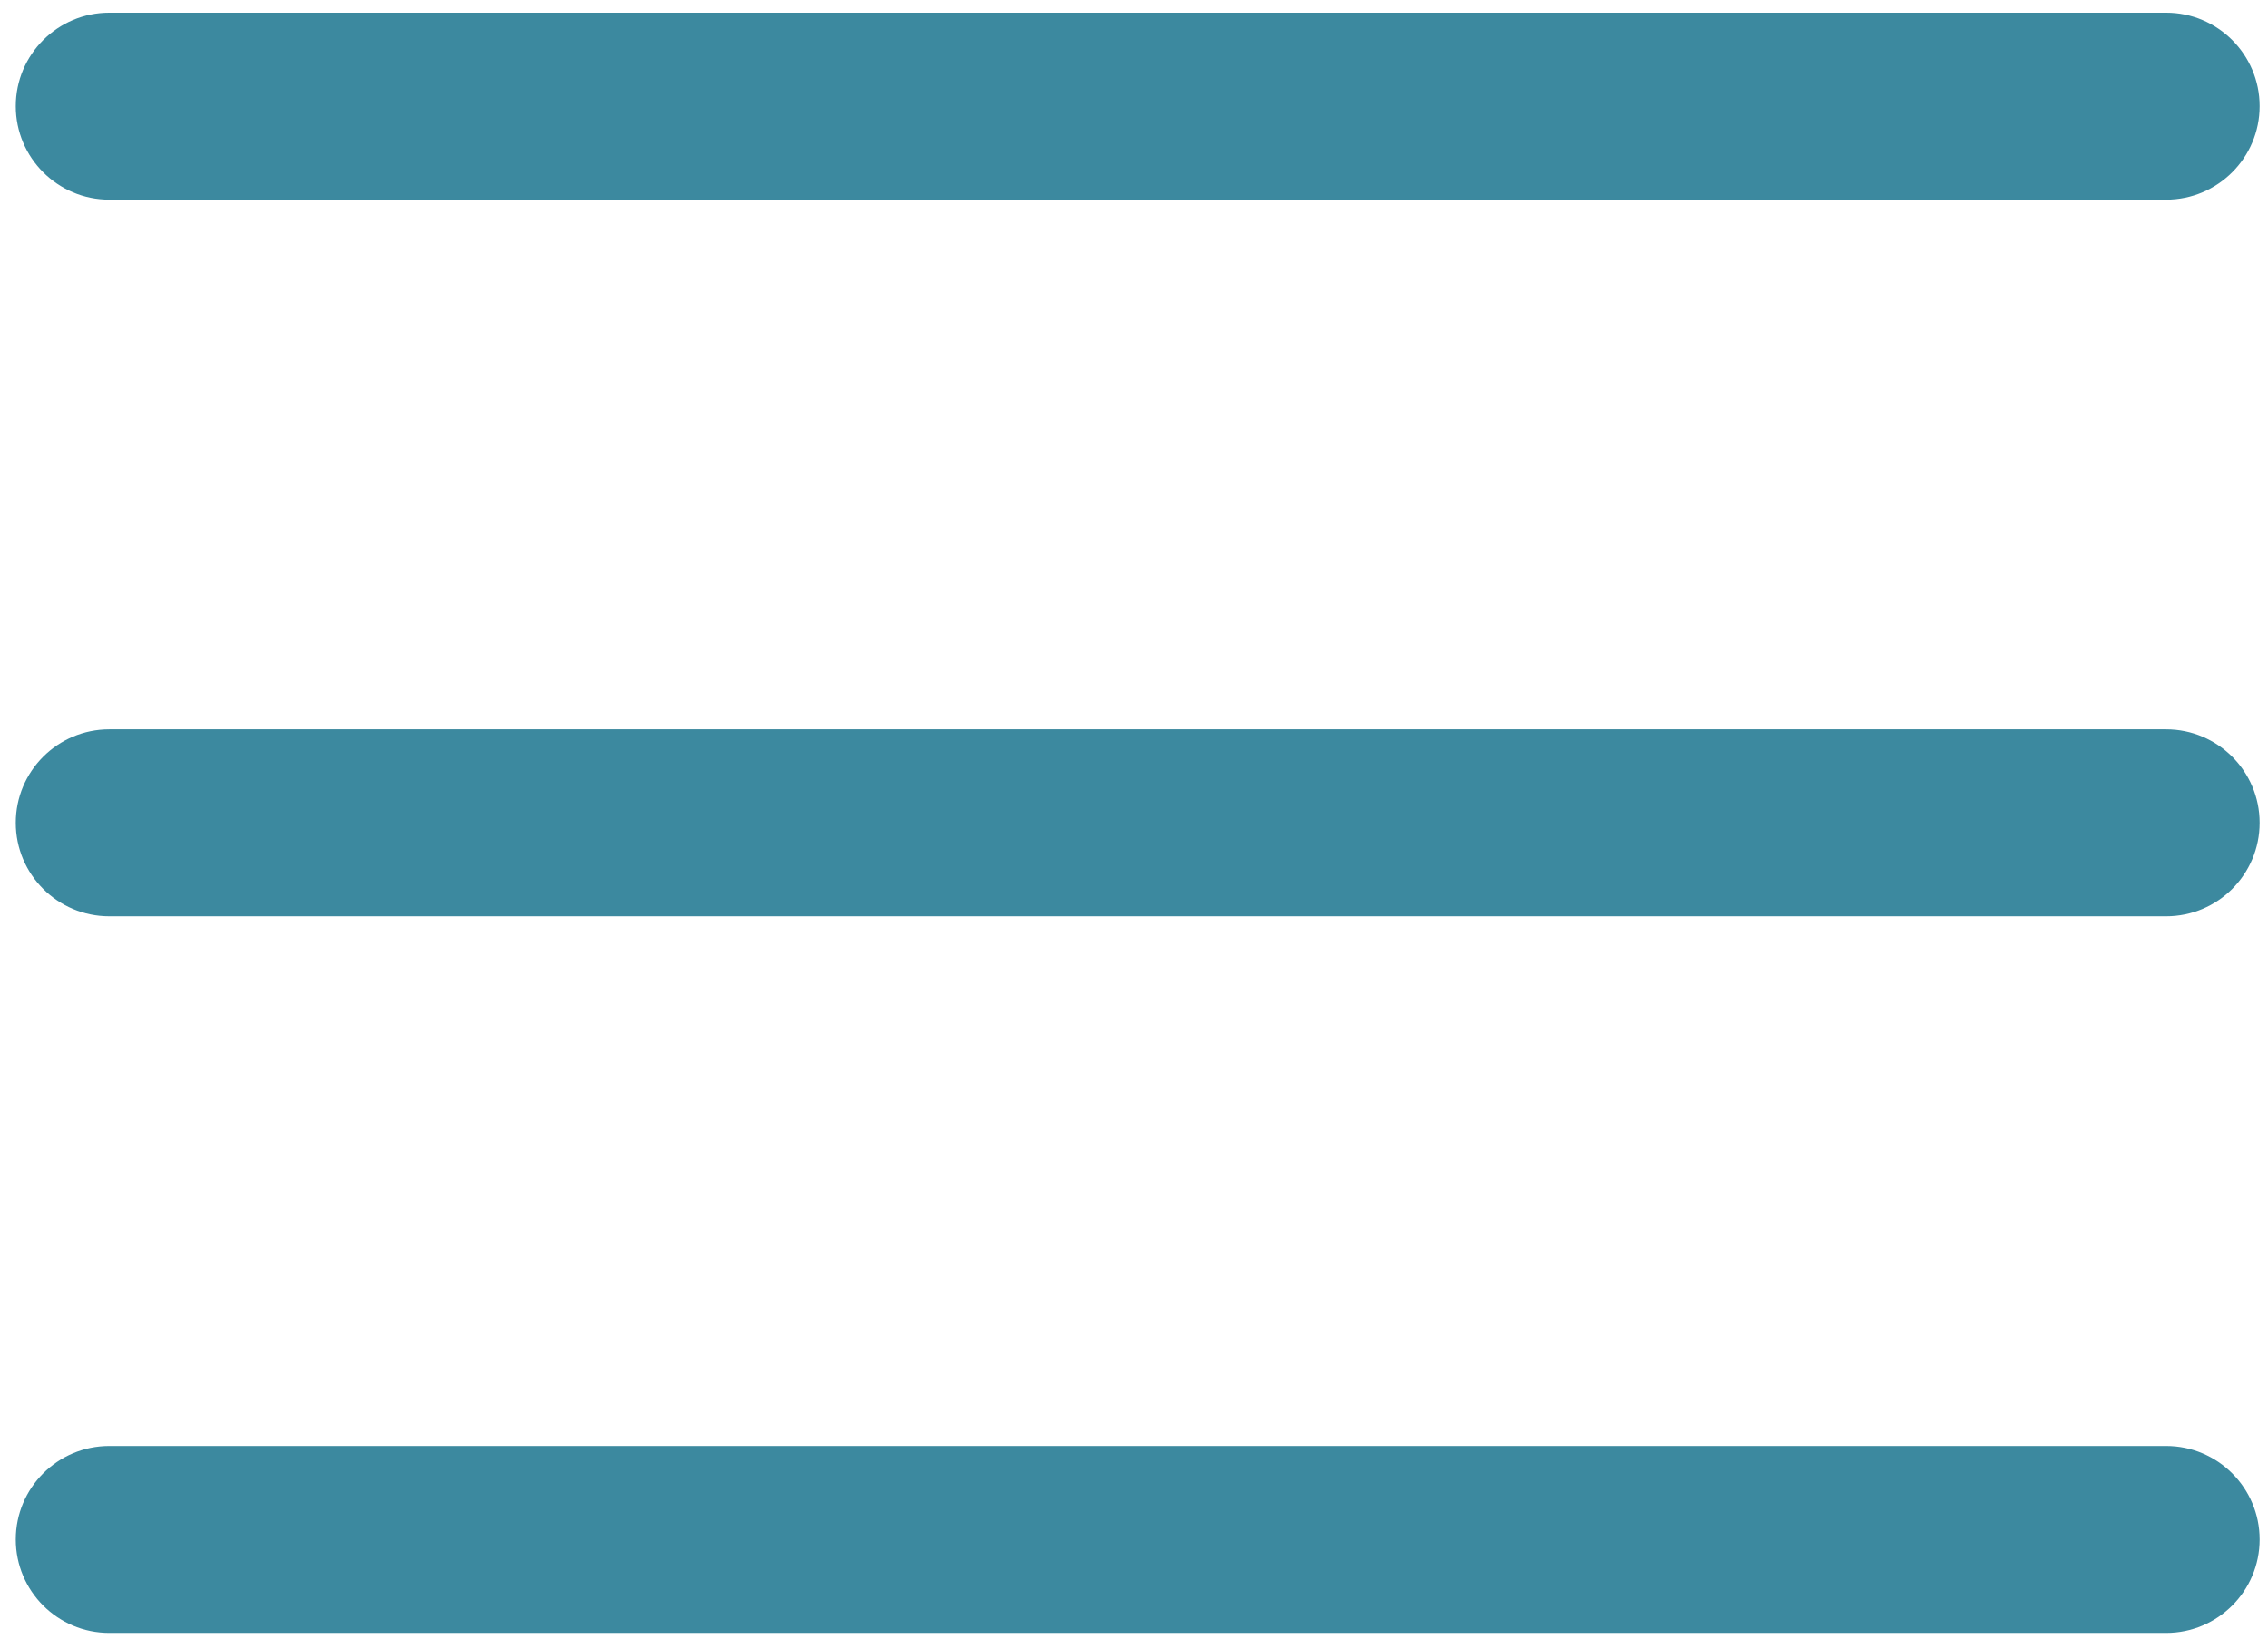
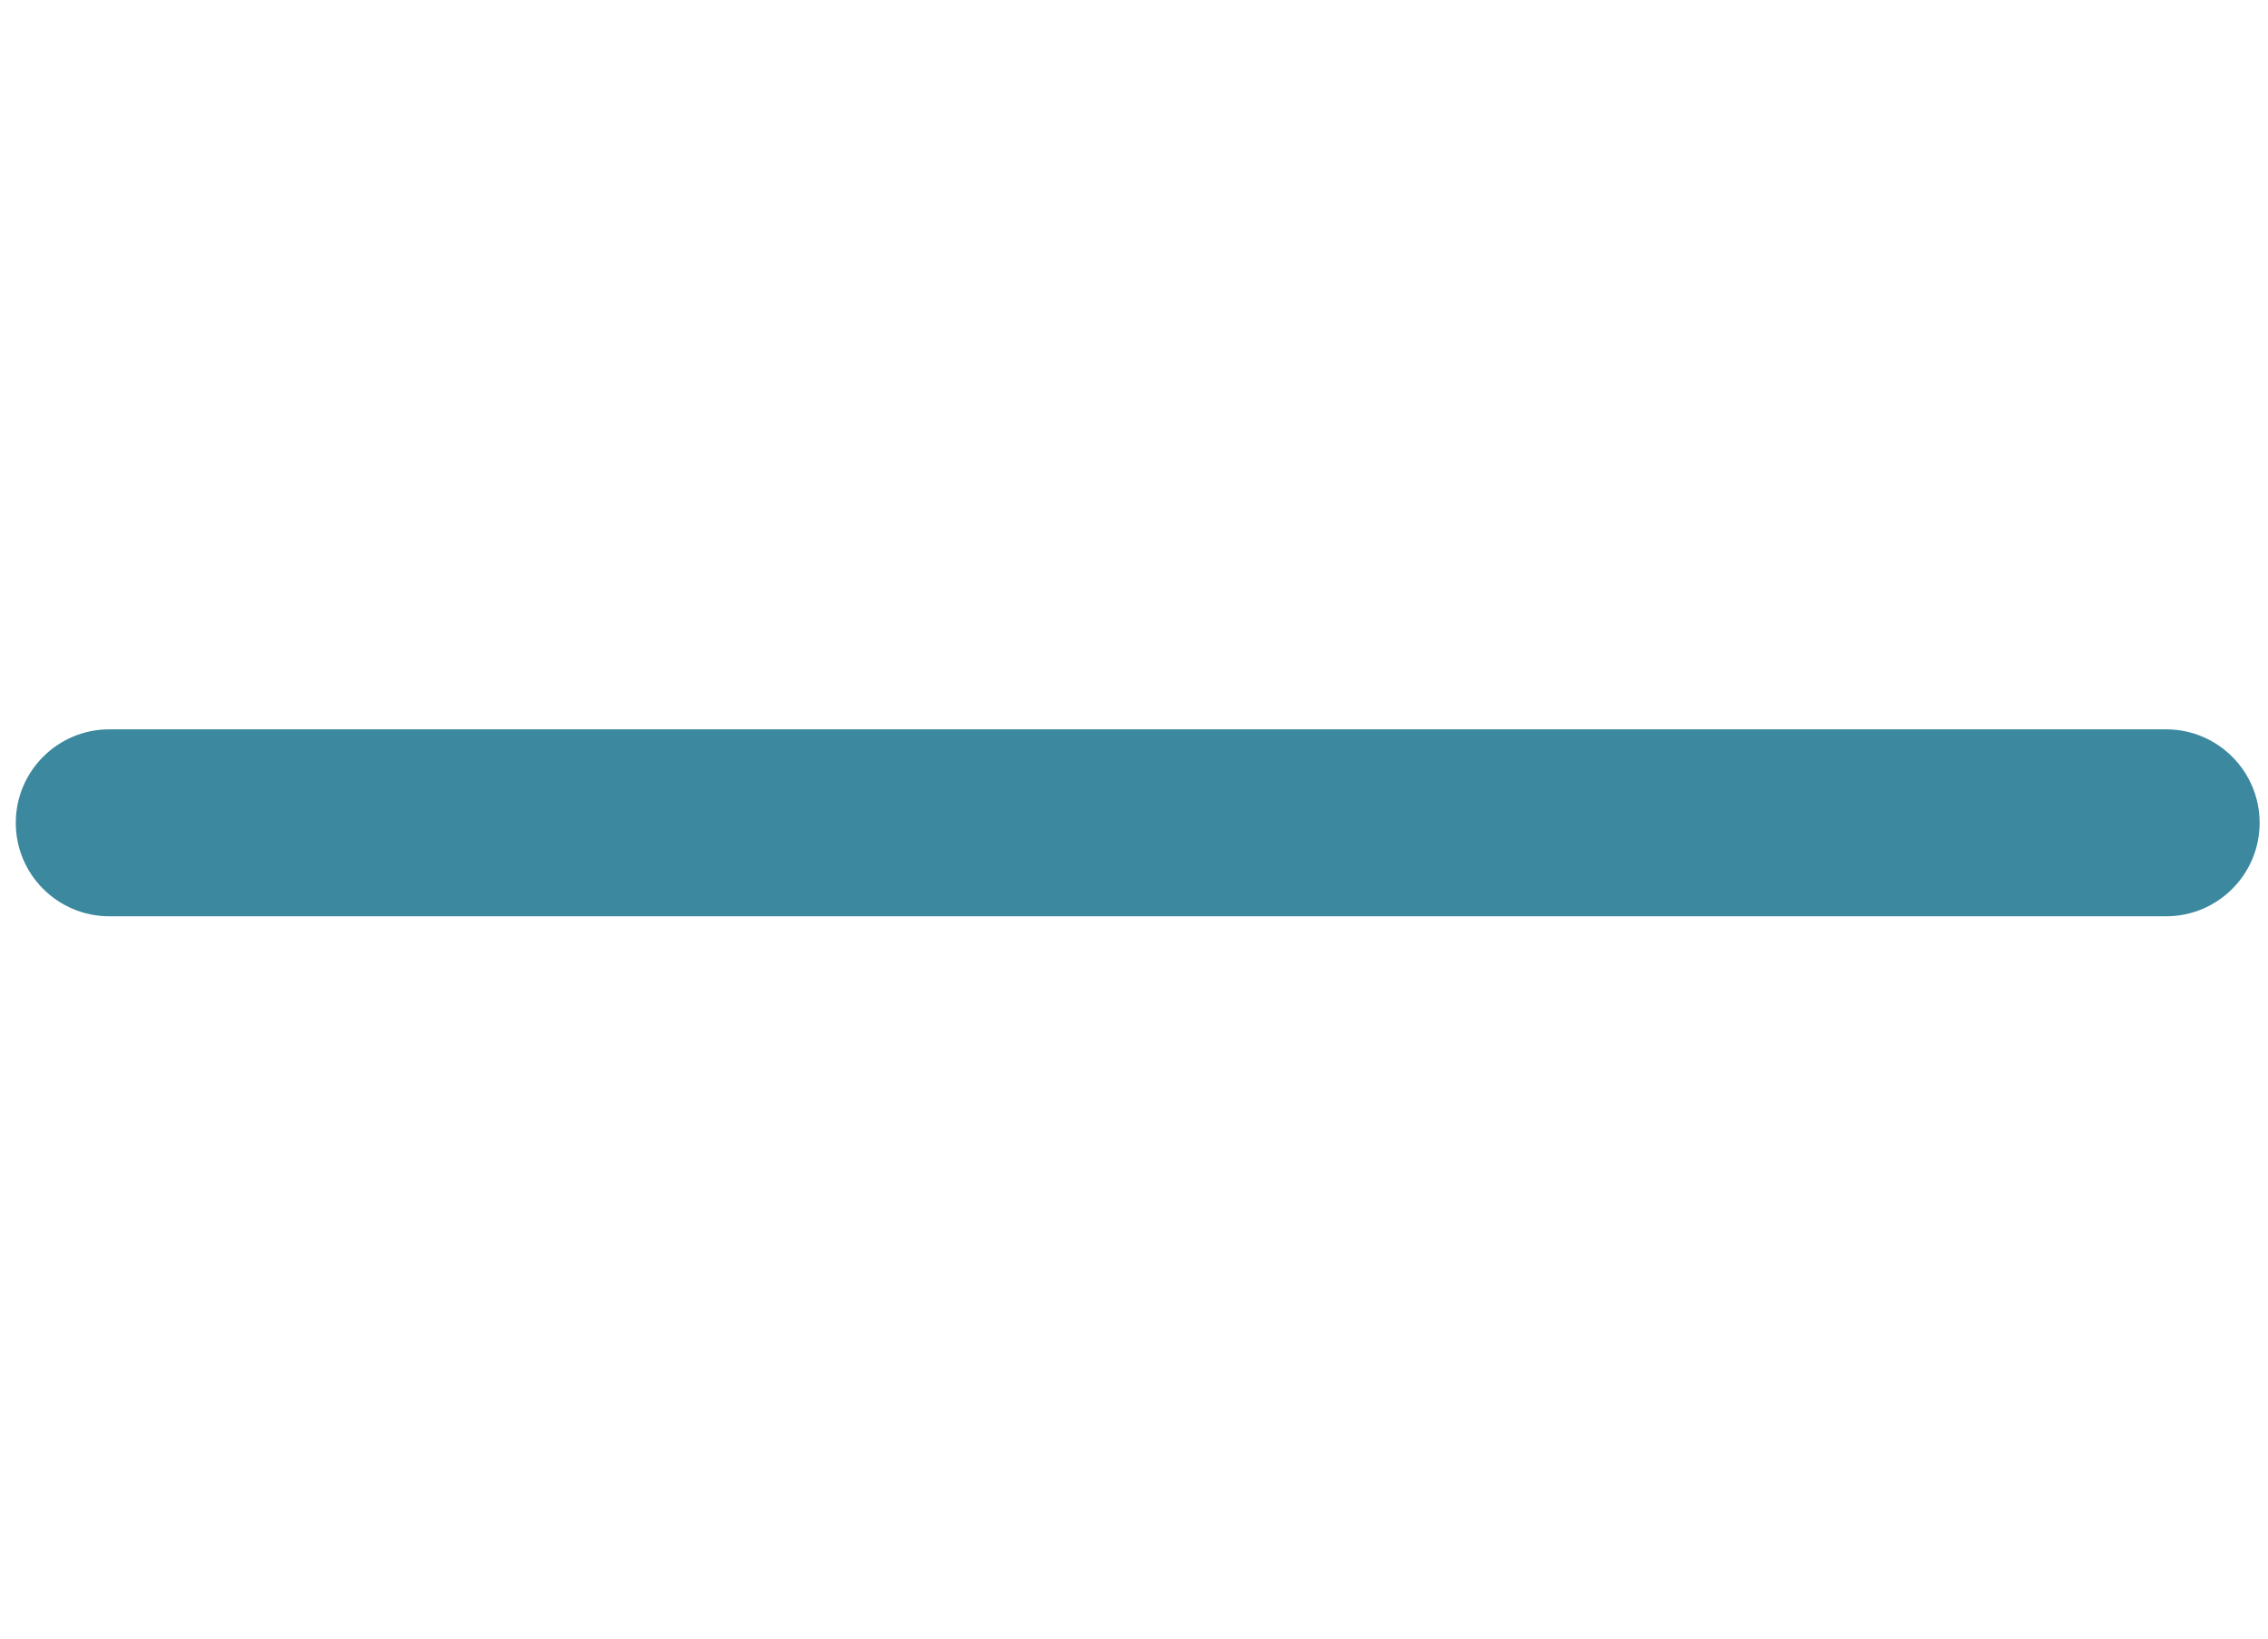
<svg xmlns="http://www.w3.org/2000/svg" width="119" height="86" viewBox="0 0 119 86" fill="none">
  <path d="M113.655 48.086H5.734C3.026 48.086 0.828 45.889 0.828 43.181C0.828 40.473 3.026 38.275 5.734 38.275H113.655C116.363 38.275 118.561 40.473 118.561 43.181C118.561 45.889 116.363 48.086 113.655 48.086Z" fill="#3C899F" />
-   <path d="M113.655 10.477H5.734C3.026 10.477 0.828 8.279 0.828 5.571C0.828 2.863 3.026 0.666 5.734 0.666H113.655C116.363 0.666 118.561 2.863 118.561 5.571C118.561 8.279 116.363 10.477 113.655 10.477Z" fill="#3C899F" />
-   <path d="M113.655 85.694H5.734C3.026 85.694 0.828 83.497 0.828 80.789C0.828 78.081 3.026 75.883 5.734 75.883H113.655C116.363 75.883 118.561 78.081 118.561 80.789C118.561 83.497 116.363 85.694 113.655 85.694Z" fill="#3C899F" />
</svg>